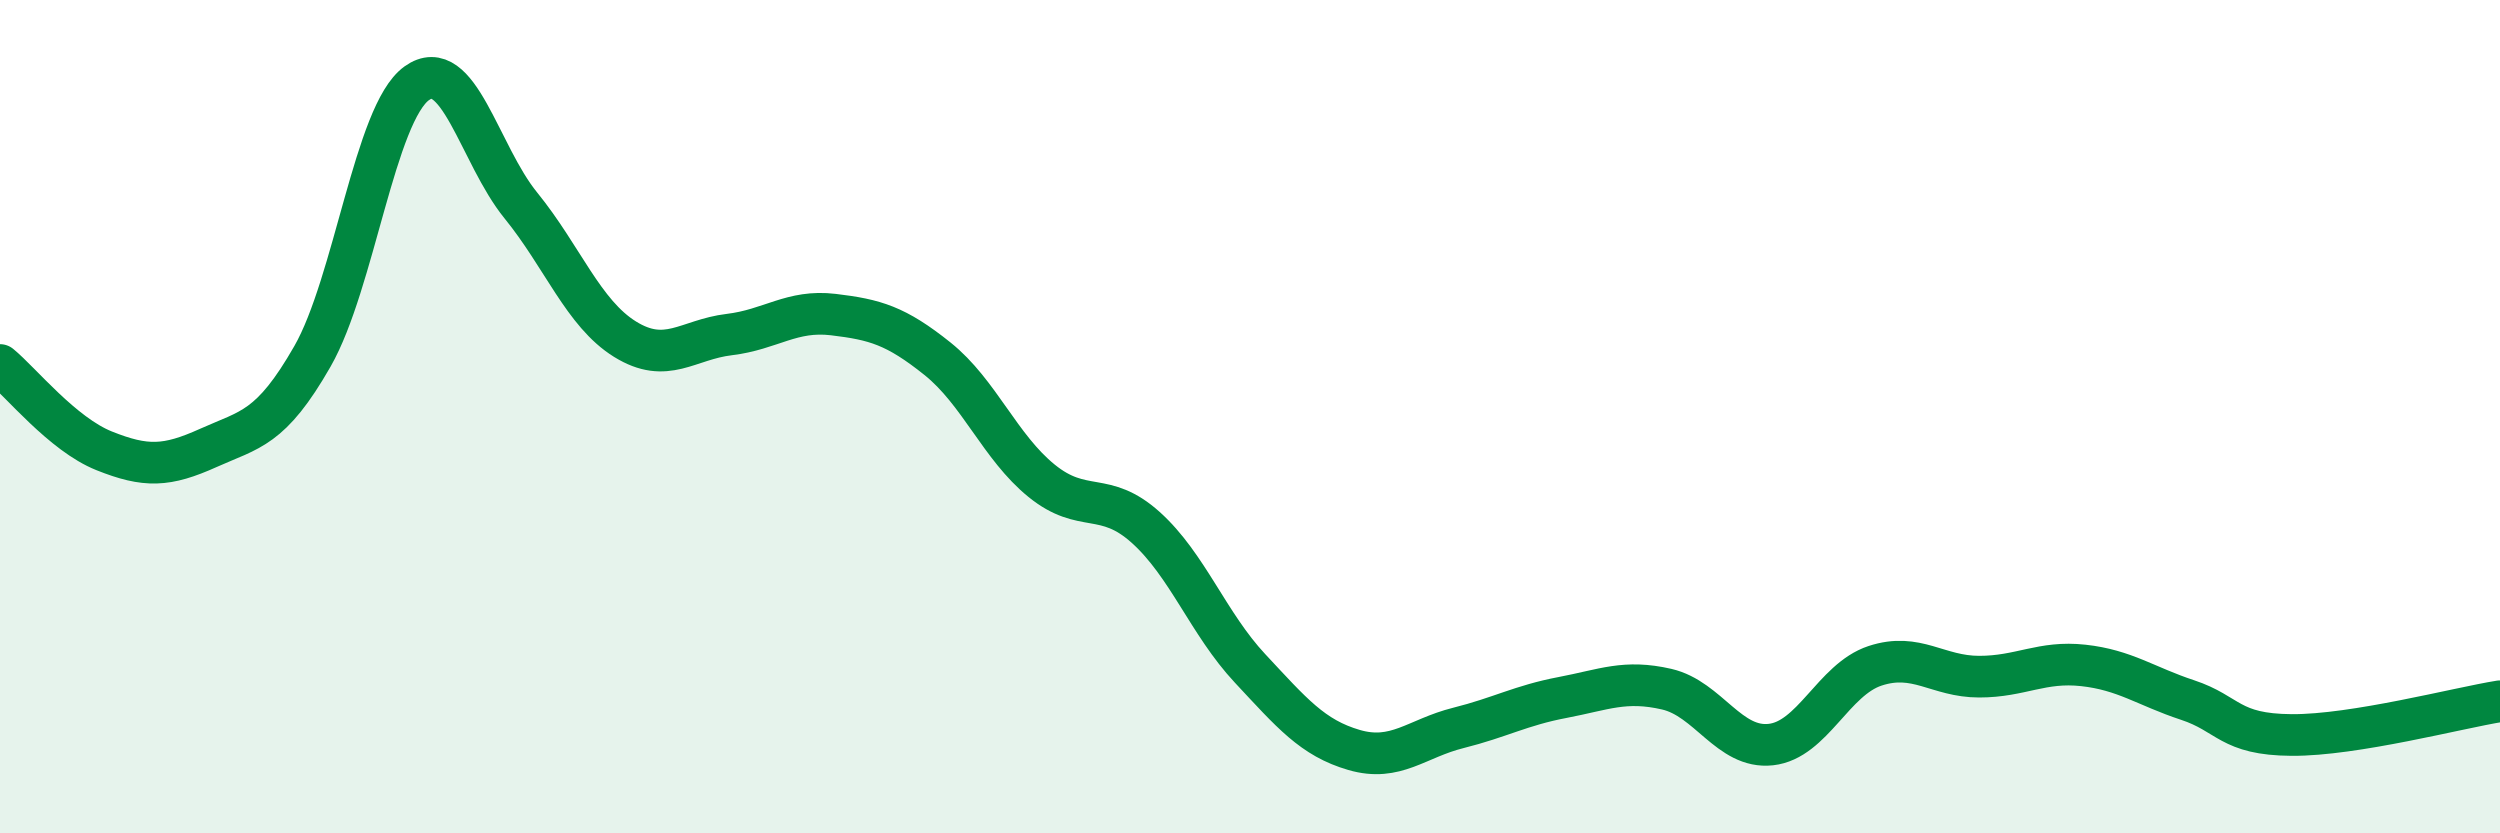
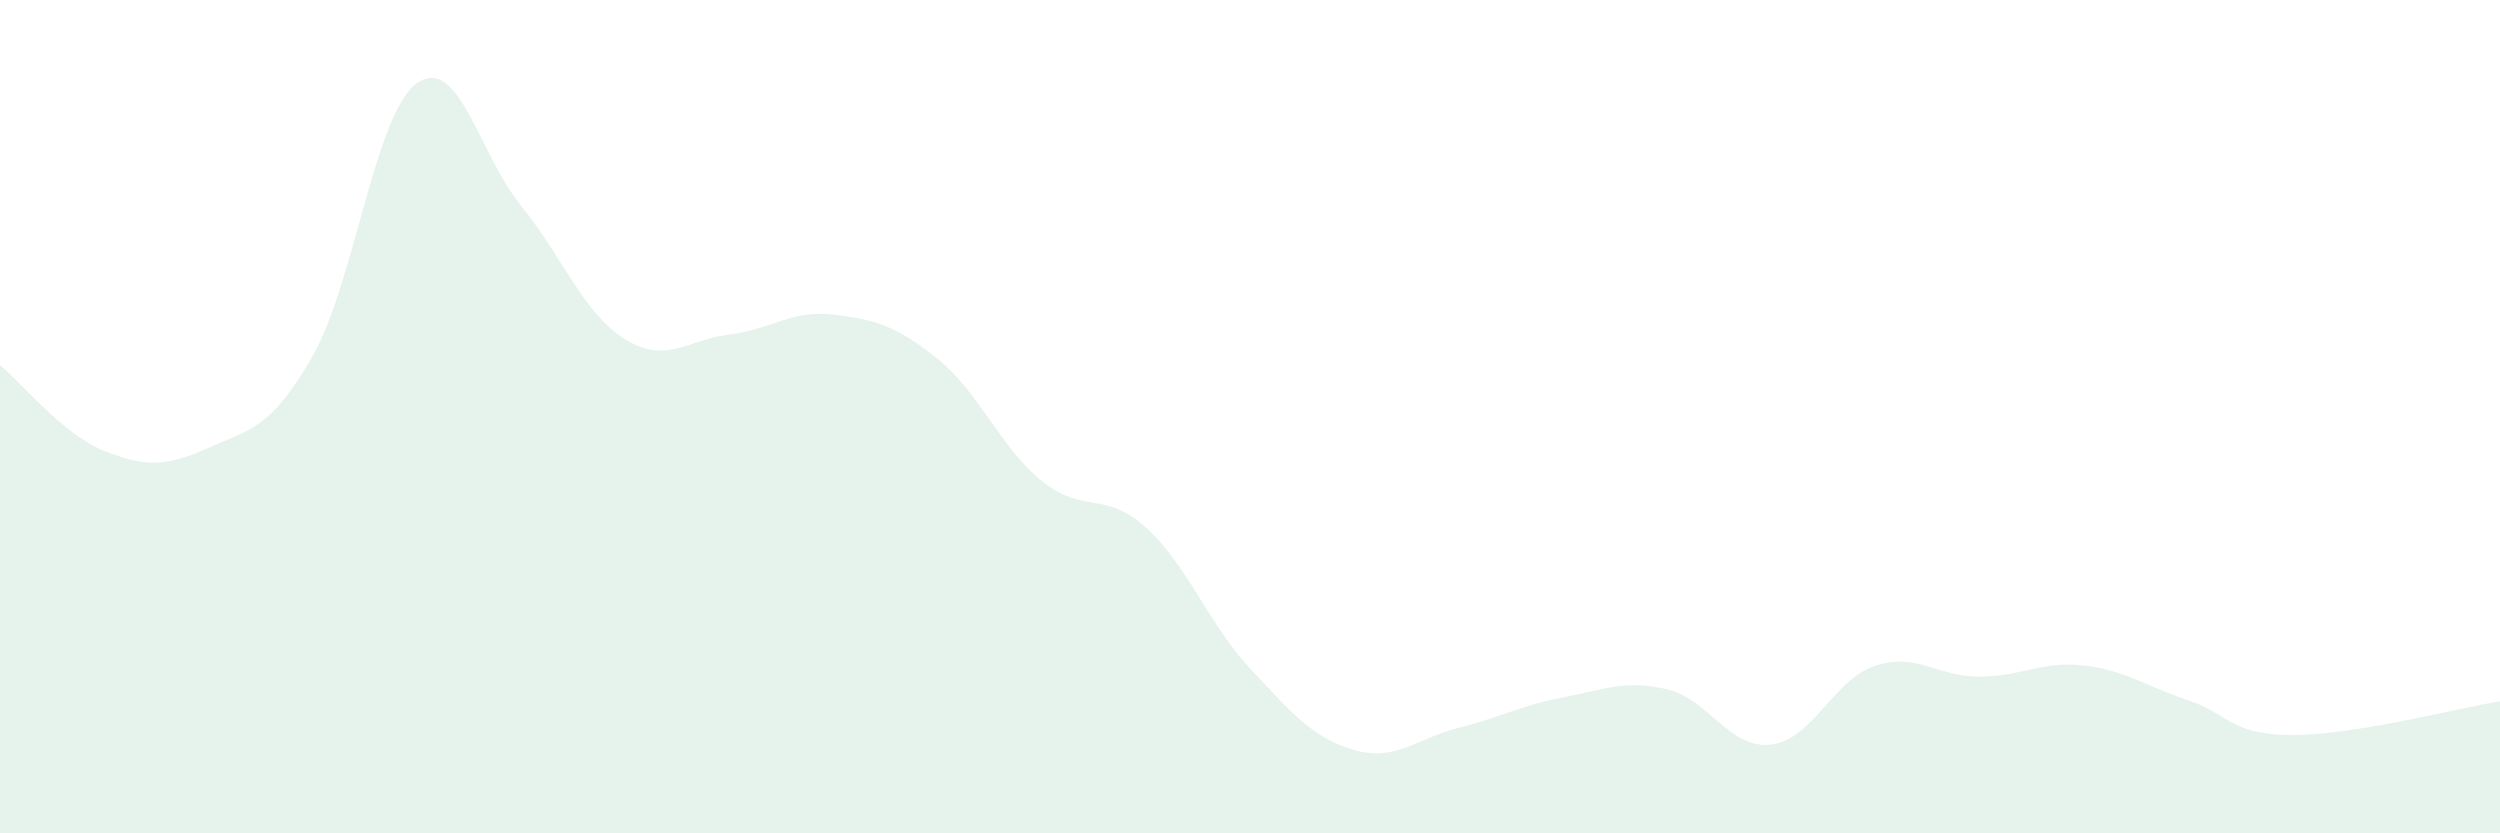
<svg xmlns="http://www.w3.org/2000/svg" width="60" height="20" viewBox="0 0 60 20">
  <path d="M 0,8.76 C 0.5,9.17 1.5,10.42 2.5,10.82 C 3.5,11.22 4,11.2 5,10.75 C 6,10.3 6.5,10.3 7.5,8.55 C 8.5,6.8 9,2.72 10,2 C 11,1.28 11.5,3.7 12.5,4.93 C 13.5,6.16 14,7.52 15,8.14 C 16,8.76 16.5,8.15 17.5,8.03 C 18.5,7.91 19,7.43 20,7.55 C 21,7.67 21.5,7.81 22.5,8.61 C 23.5,9.41 24,10.73 25,11.54 C 26,12.35 26.5,11.76 27.5,12.66 C 28.5,13.56 29,14.97 30,16.04 C 31,17.11 31.5,17.71 32.5,18 C 33.5,18.29 34,17.72 35,17.47 C 36,17.22 36.5,16.93 37.5,16.74 C 38.5,16.55 39,16.31 40,16.54 C 41,16.77 41.5,17.98 42.5,17.87 C 43.5,17.76 44,16.31 45,15.98 C 46,15.65 46.5,16.24 47.5,16.24 C 48.5,16.24 49,15.86 50,15.97 C 51,16.08 51.5,16.47 52.5,16.8 C 53.5,17.13 53.5,17.63 55,17.64 C 56.5,17.65 59,16.99 60,16.83L60 20L0 20Z" fill="#008740" opacity="0.1" stroke-linecap="round" stroke-linejoin="round" />
-   <path d="M 0,8.76 C 0.5,9.17 1.5,10.42 2.5,10.82 C 3.5,11.22 4,11.2 5,10.75 C 6,10.3 6.5,10.3 7.5,8.55 C 8.5,6.8 9,2.72 10,2 C 11,1.28 11.5,3.7 12.5,4.93 C 13.5,6.16 14,7.52 15,8.14 C 16,8.76 16.5,8.15 17.5,8.03 C 18.5,7.91 19,7.43 20,7.55 C 21,7.67 21.5,7.81 22.5,8.61 C 23.5,9.41 24,10.73 25,11.54 C 26,12.35 26.5,11.76 27.5,12.66 C 28.5,13.56 29,14.97 30,16.04 C 31,17.11 31.5,17.71 32.5,18 C 33.5,18.29 34,17.72 35,17.47 C 36,17.22 36.5,16.93 37.5,16.74 C 38.5,16.55 39,16.31 40,16.54 C 41,16.77 41.5,17.98 42.5,17.87 C 43.5,17.76 44,16.31 45,15.98 C 46,15.65 46.5,16.24 47.5,16.24 C 48.5,16.24 49,15.86 50,15.97 C 51,16.08 51.5,16.47 52.5,16.8 C 53.5,17.13 53.5,17.63 55,17.64 C 56.5,17.65 59,16.99 60,16.83" stroke="#008740" stroke-width="1" fill="none" stroke-linecap="round" stroke-linejoin="round" />
</svg>